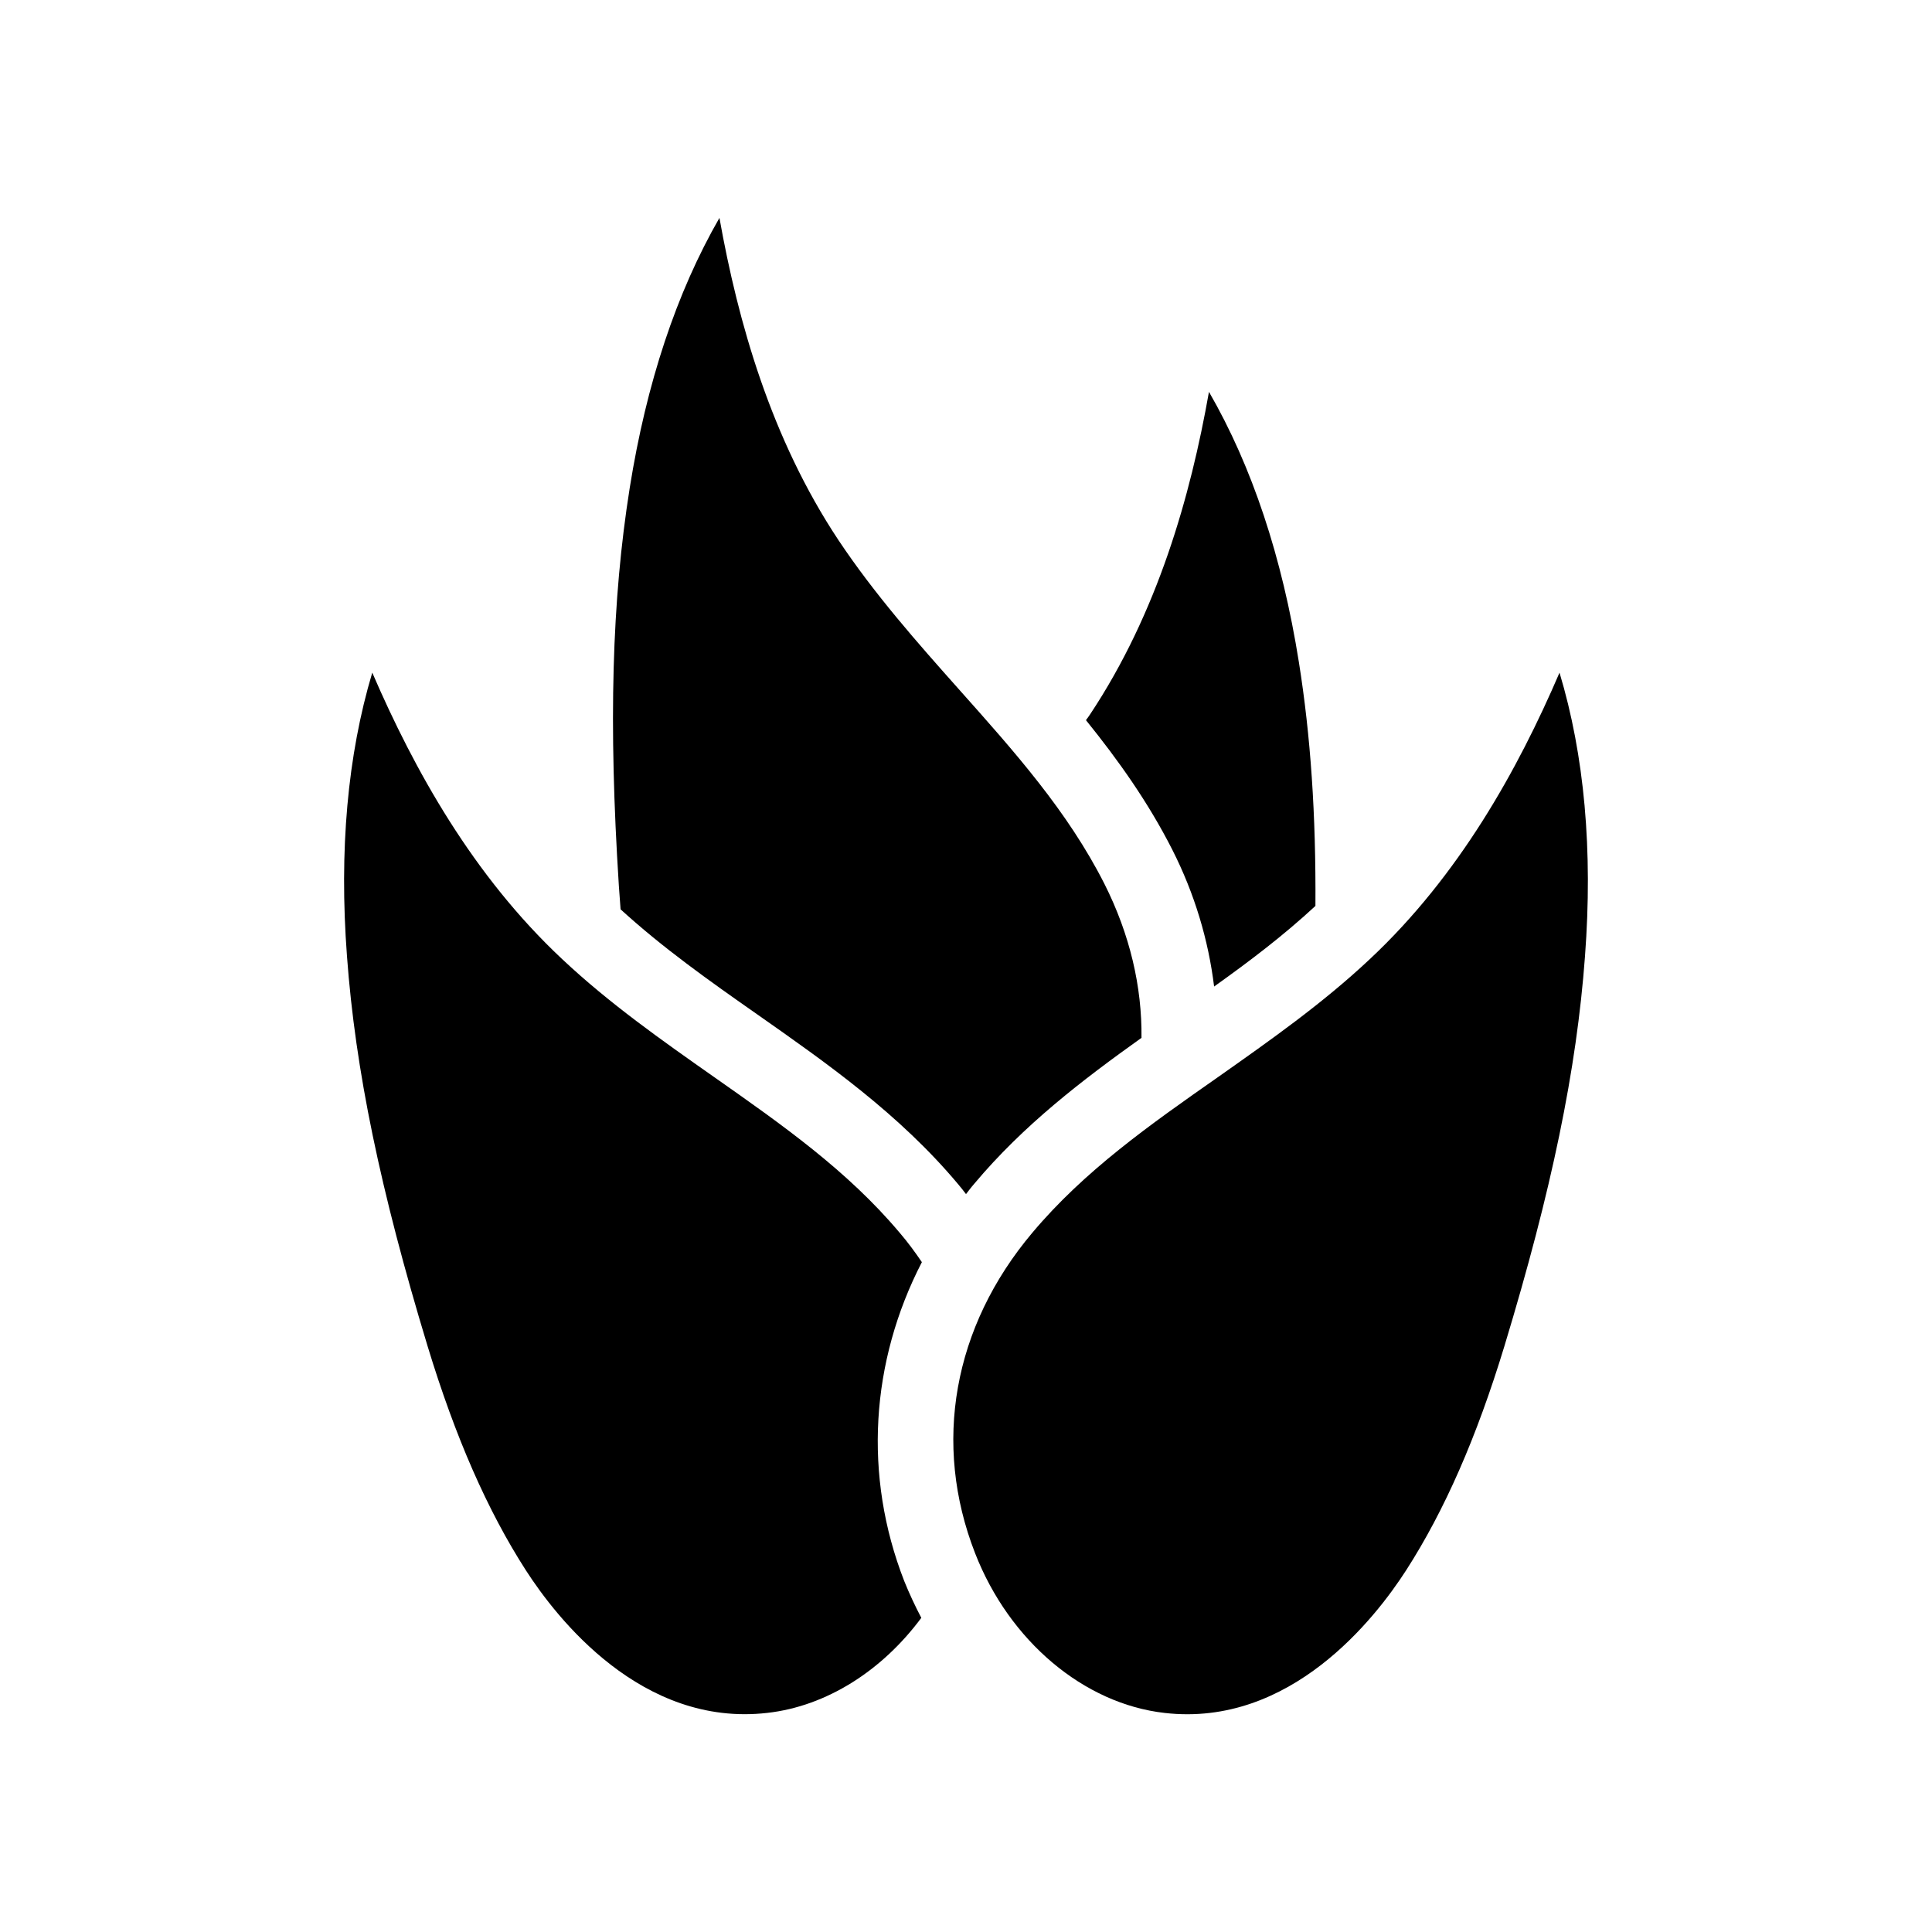
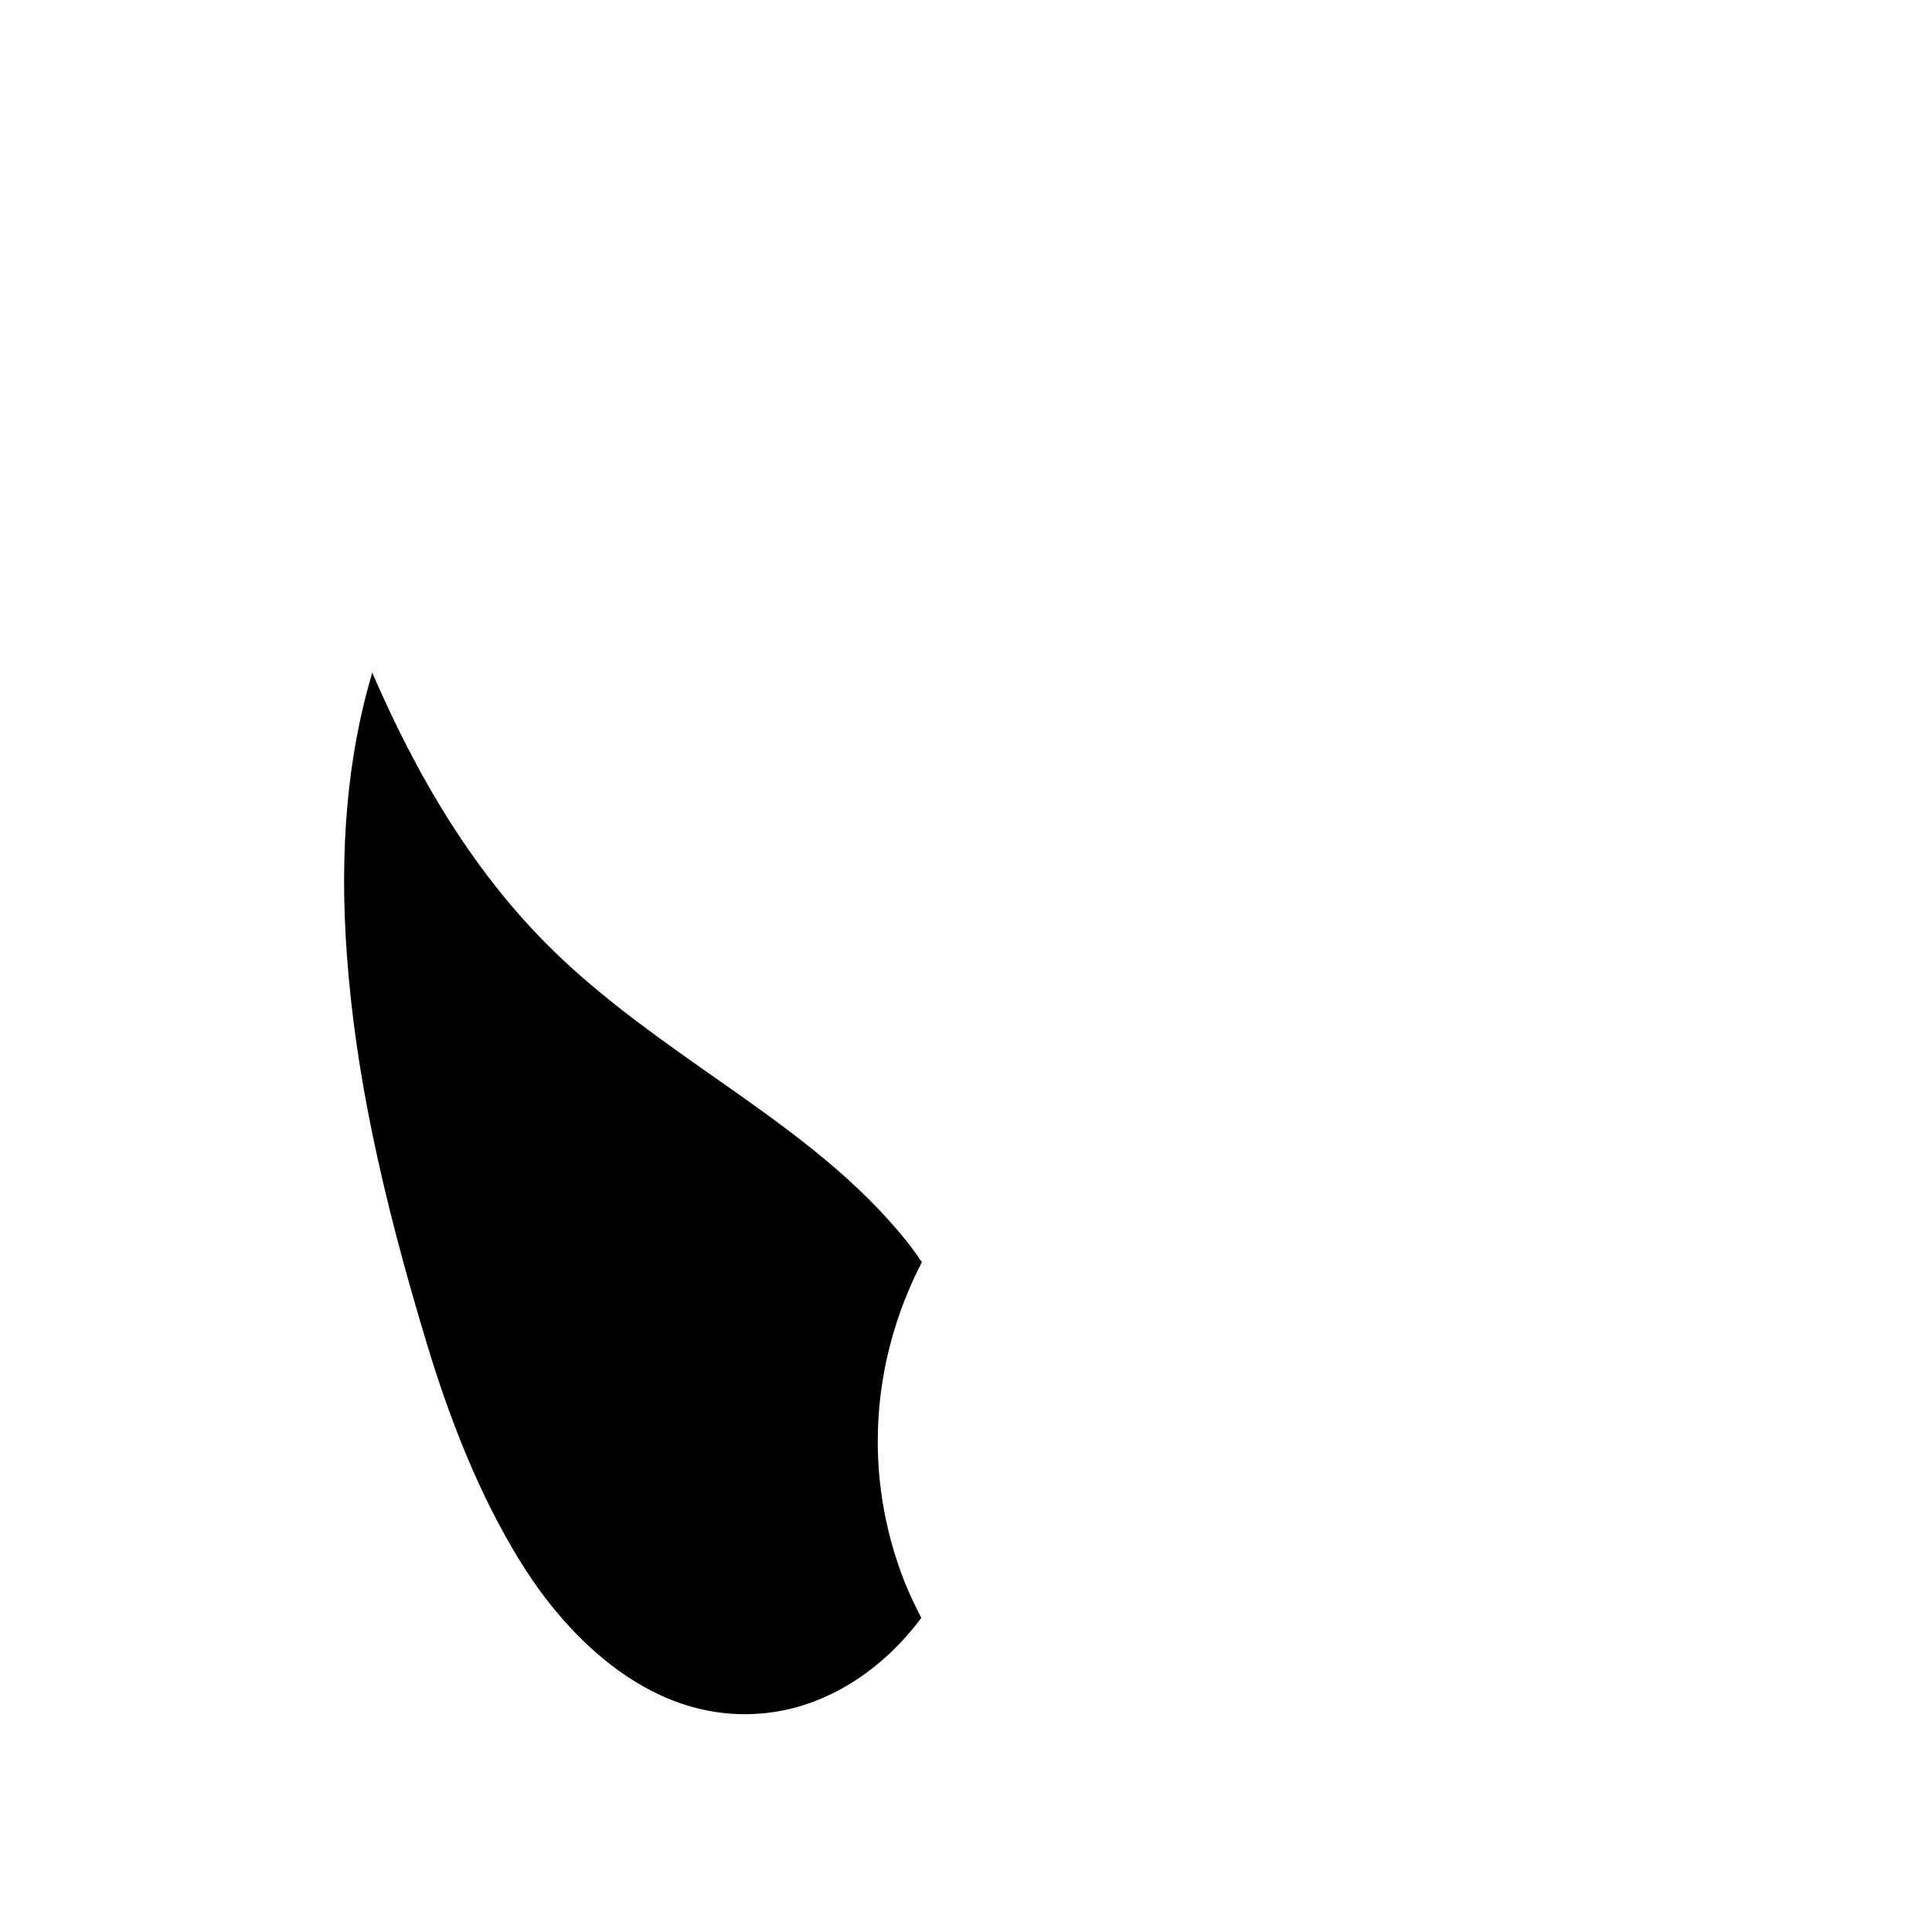
<svg xmlns="http://www.w3.org/2000/svg" fill="#000000" width="800px" height="800px" version="1.1" viewBox="144 144 512 512">
  <g>
-     <path d="m465.75 405.44c9.473-6.75 18.488-13.602 26.852-21.363 0.152-24.184-1.258-44.988-4.383-64.59-4.434-27.859-12.395-51.844-23.832-71.641-4.887 27.66-13.602 58.492-31.488 85.445-0.352 0.555-0.754 1.059-1.109 1.562 8.516 10.531 16.473 21.715 22.871 34.309 5.949 11.738 9.578 23.984 11.09 36.277z" />
-     <path d="m308.46 384.98c11.082 10.125 23.277 18.793 36.172 27.809 18.539 13 37.684 26.449 53.203 44.941 0.754 0.855 1.461 1.812 2.168 2.719 0.707-0.906 1.41-1.863 2.168-2.719 13.047-15.566 28.668-27.508 44.336-38.691 0.152-13.551-3.074-27.406-9.824-40.809-9.723-19.195-23.73-34.914-38.594-51.59-10.984-12.344-22.32-25.141-31.891-39.5-17.887-26.953-26.602-57.738-31.539-85.395-11.387 19.801-19.348 43.781-23.781 71.59-4.734 29.824-5.644 62.32-2.871 105.45 0.148 2.113 0.301 4.18 0.453 6.195z" />
    <path d="m382.41 470.68c-13.805-16.426-31.086-28.566-49.324-41.363-13.551-9.523-27.559-19.348-40.102-31.137-23.629-22.117-39.195-50.129-50.332-75.926-6.551 21.914-8.816 47.055-6.699 75.168 2.215 30.129 8.816 61.969 21.363 103.33 7.356 24.184 15.871 43.578 26.047 59.398 8.113 12.594 30.633 41.613 63.984 37.785 15.668-1.762 30.43-11.184 40.809-25.191-1.664-3.176-3.176-6.398-4.535-9.773-10.883-27.91-8.918-58.141 4.684-84.488-1.812-2.668-3.727-5.285-5.894-7.805z" />
-     <path d="m557.29 322.26c-11.082 25.797-26.652 53.809-50.281 75.926-12.543 11.789-26.551 21.613-40.055 31.137-18.289 12.797-35.57 24.938-49.375 41.363-21.008 24.938-26.5 55.922-15.164 84.941 9.07 23.277 28.816 39.902 50.23 42.32 33.402 3.828 55.871-25.191 63.984-37.785 10.176-15.82 18.691-35.215 26.047-59.398 12.543-41.363 19.145-73.203 21.363-103.33 2.117-28.117-0.152-53.258-6.75-75.172z" />
  </g>
</svg>